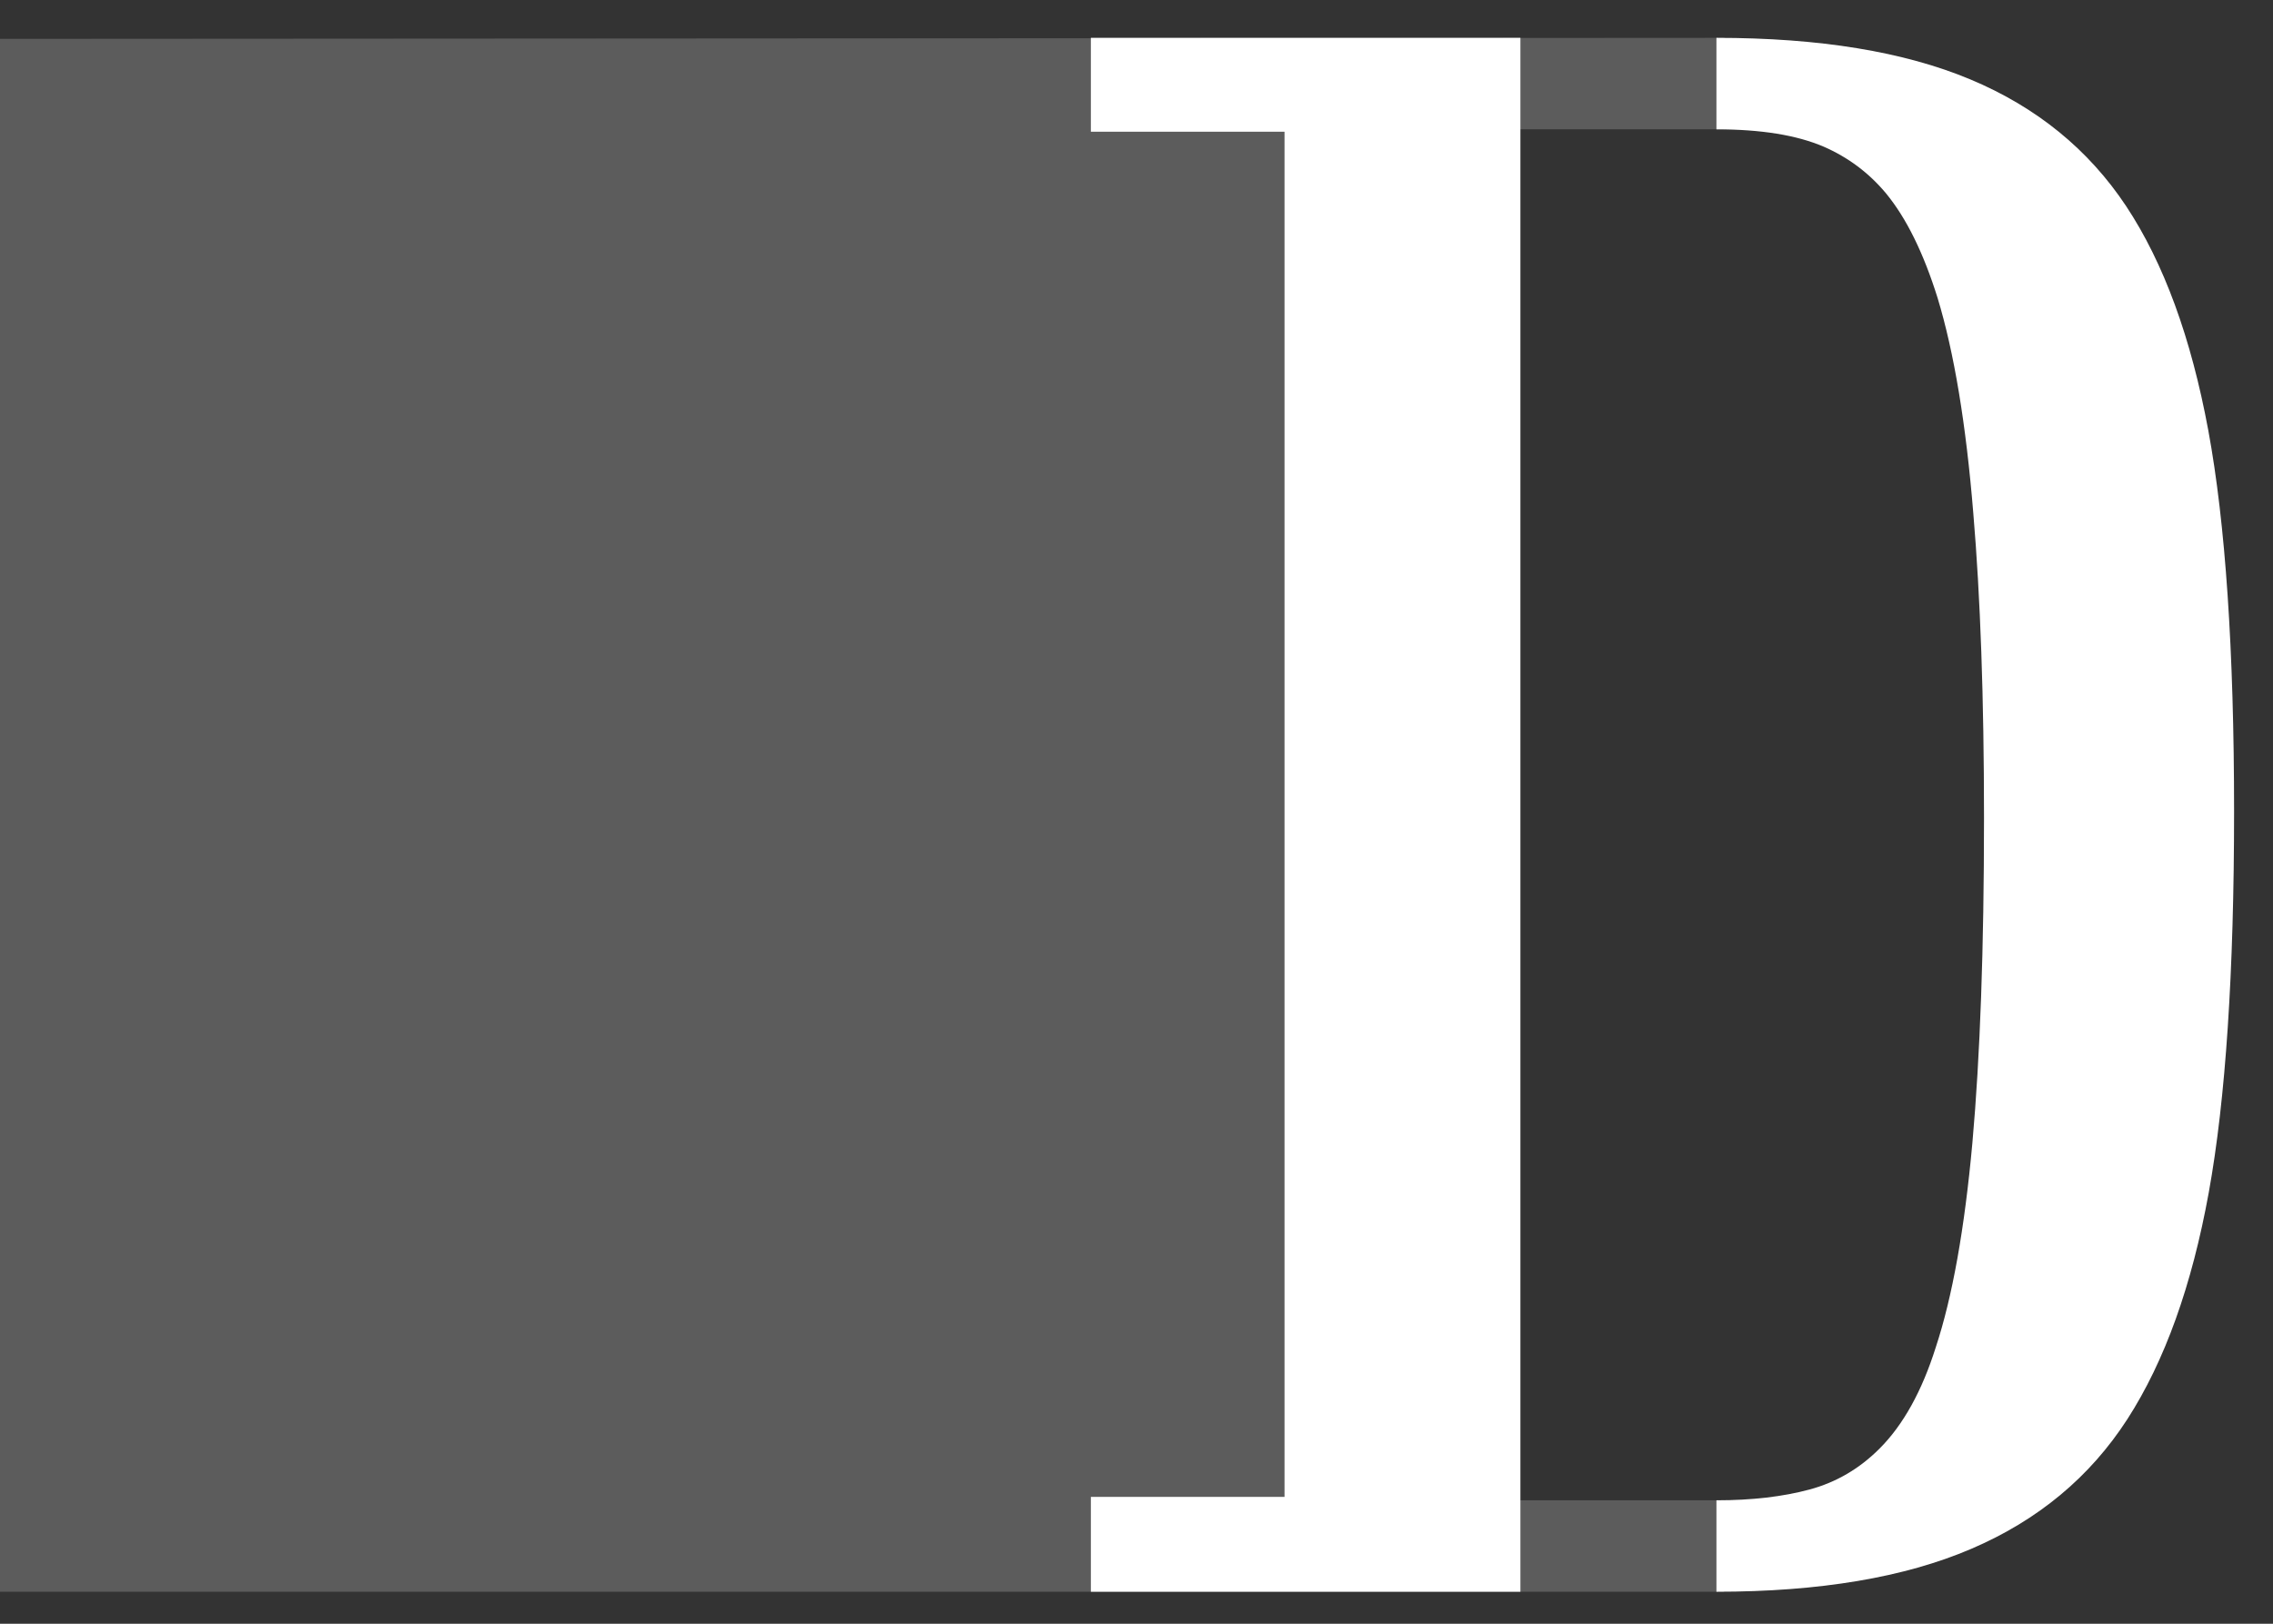
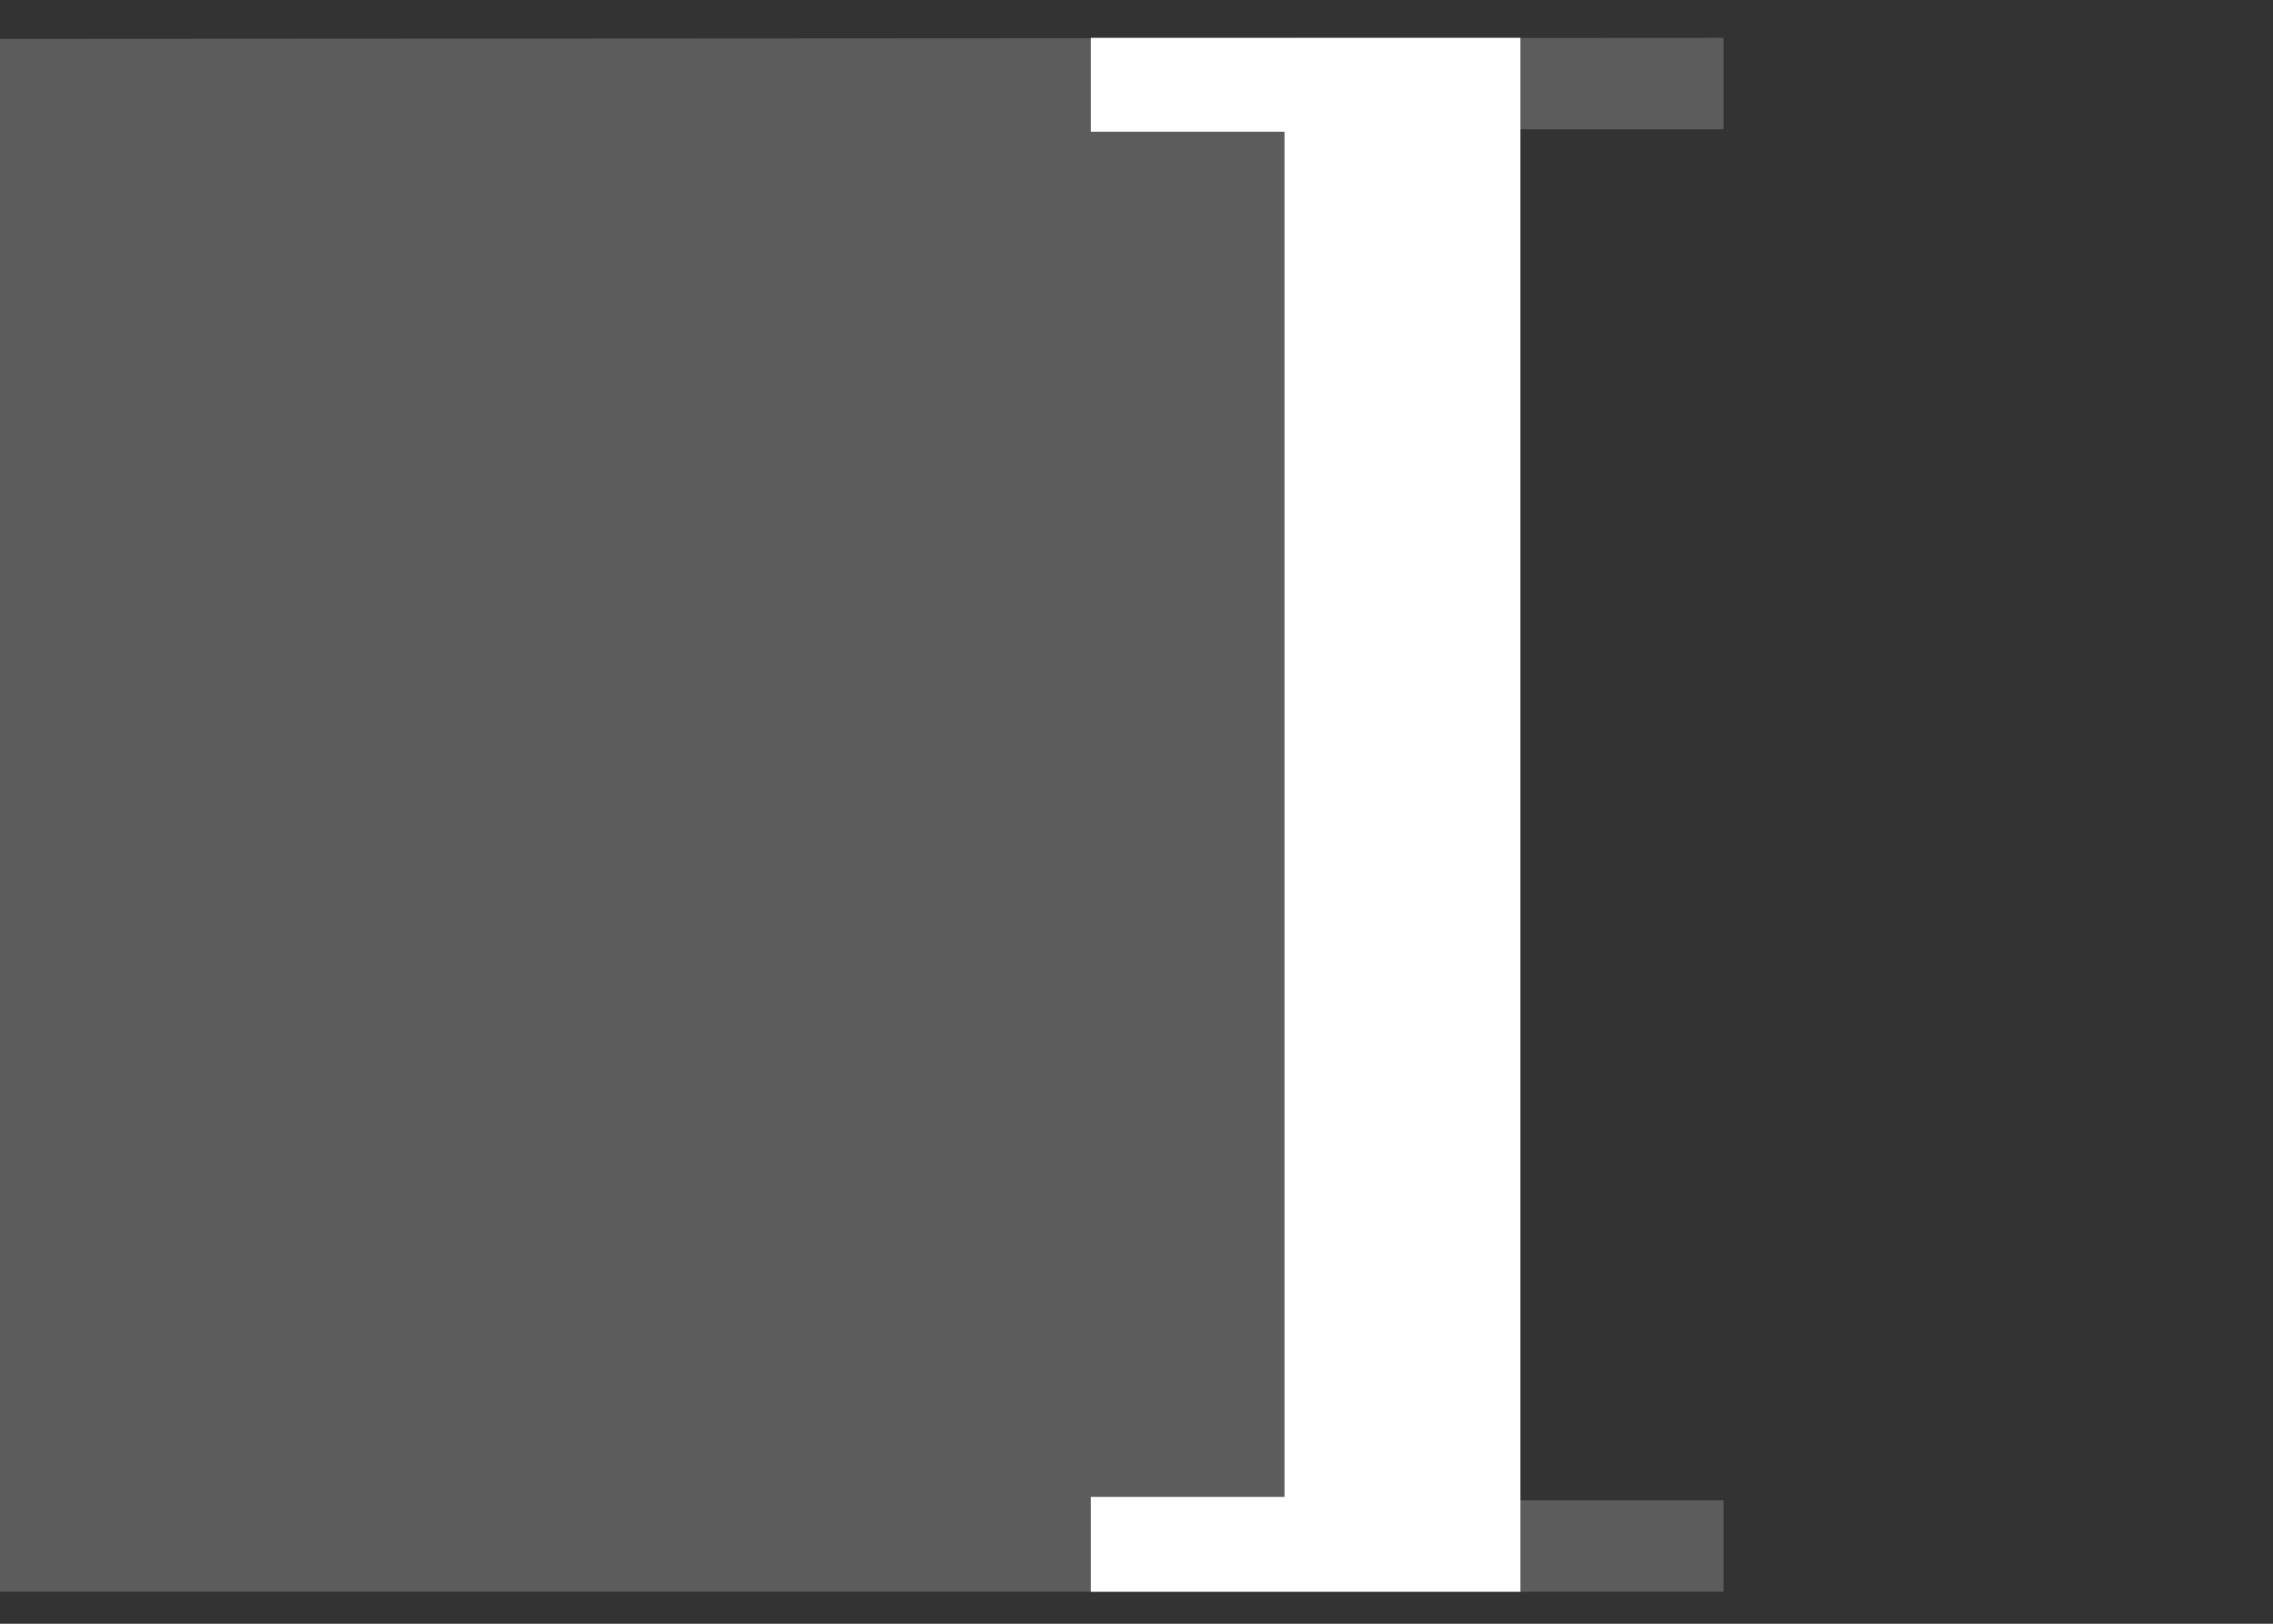
<svg xmlns="http://www.w3.org/2000/svg" version="1.1" id="Layer_1" x="0px" y="0px" width="350px" height="250px" viewBox="0 0 350 250" enable-background="new 0 0 350 250" xml:space="preserve">
  <rect x="0" y="0" width="350" height="250" fill="#333333" stroke="none" />
  <g id="white_1_">
    <g>
      <polygon opacity="0.2" fill="#FFFFFF" points="265.387,245.072 -34,245.072 -34,6.007 265.387,5.827 265.387,19.912     205.847,19.912 209.286,230.994 265.387,230.994   " />
      <path fill="#FFFFFF" d="M167.975,230.468h29.818V20.28h-29.818V5.827h66.14v239.245h-66.14V230.468L167.975,230.468z" />
-       <path fill="#FFFFFF" d="M264.3,5.827c15.878,0,28.894,2.13,39.09,6.396c10.192,4.268,18.194,10.774,23.996,19.512    c5.785,8.735,10.007,20.247,12.655,34.551c2.636,14.272,3.966,33.842,3.966,58.646c0,24.736-1.293,44.285-3.896,58.664    c-2.604,14.359-6.788,25.999-12.542,34.916c-5.758,8.908-13.76,15.566-24.054,19.966c-10.258,4.396-23.336,6.594-39.215,6.594    v-14.076c5.46,0,10.258-0.564,14.331-1.661c4.096-1.102,7.683-3.199,10.767-6.286c3.661-3.648,6.546-8.868,8.67-15.596    c2.566-7.766,4.448-18.284,5.646-31.524c1.188-13.275,1.786-29.932,1.786-49.983c0-18.478-0.562-34.132-1.649-46.927    c-1.118-13.739-2.961-24.794-5.496-33.14c-2.162-6.917-4.797-12.283-7.946-16.112c-2.637-3.161-5.846-5.551-9.595-7.186    c-4.185-1.789-9.682-2.668-16.515-2.668L264.3,5.827L264.3,5.827z" />
    </g>
  </g>
</svg>